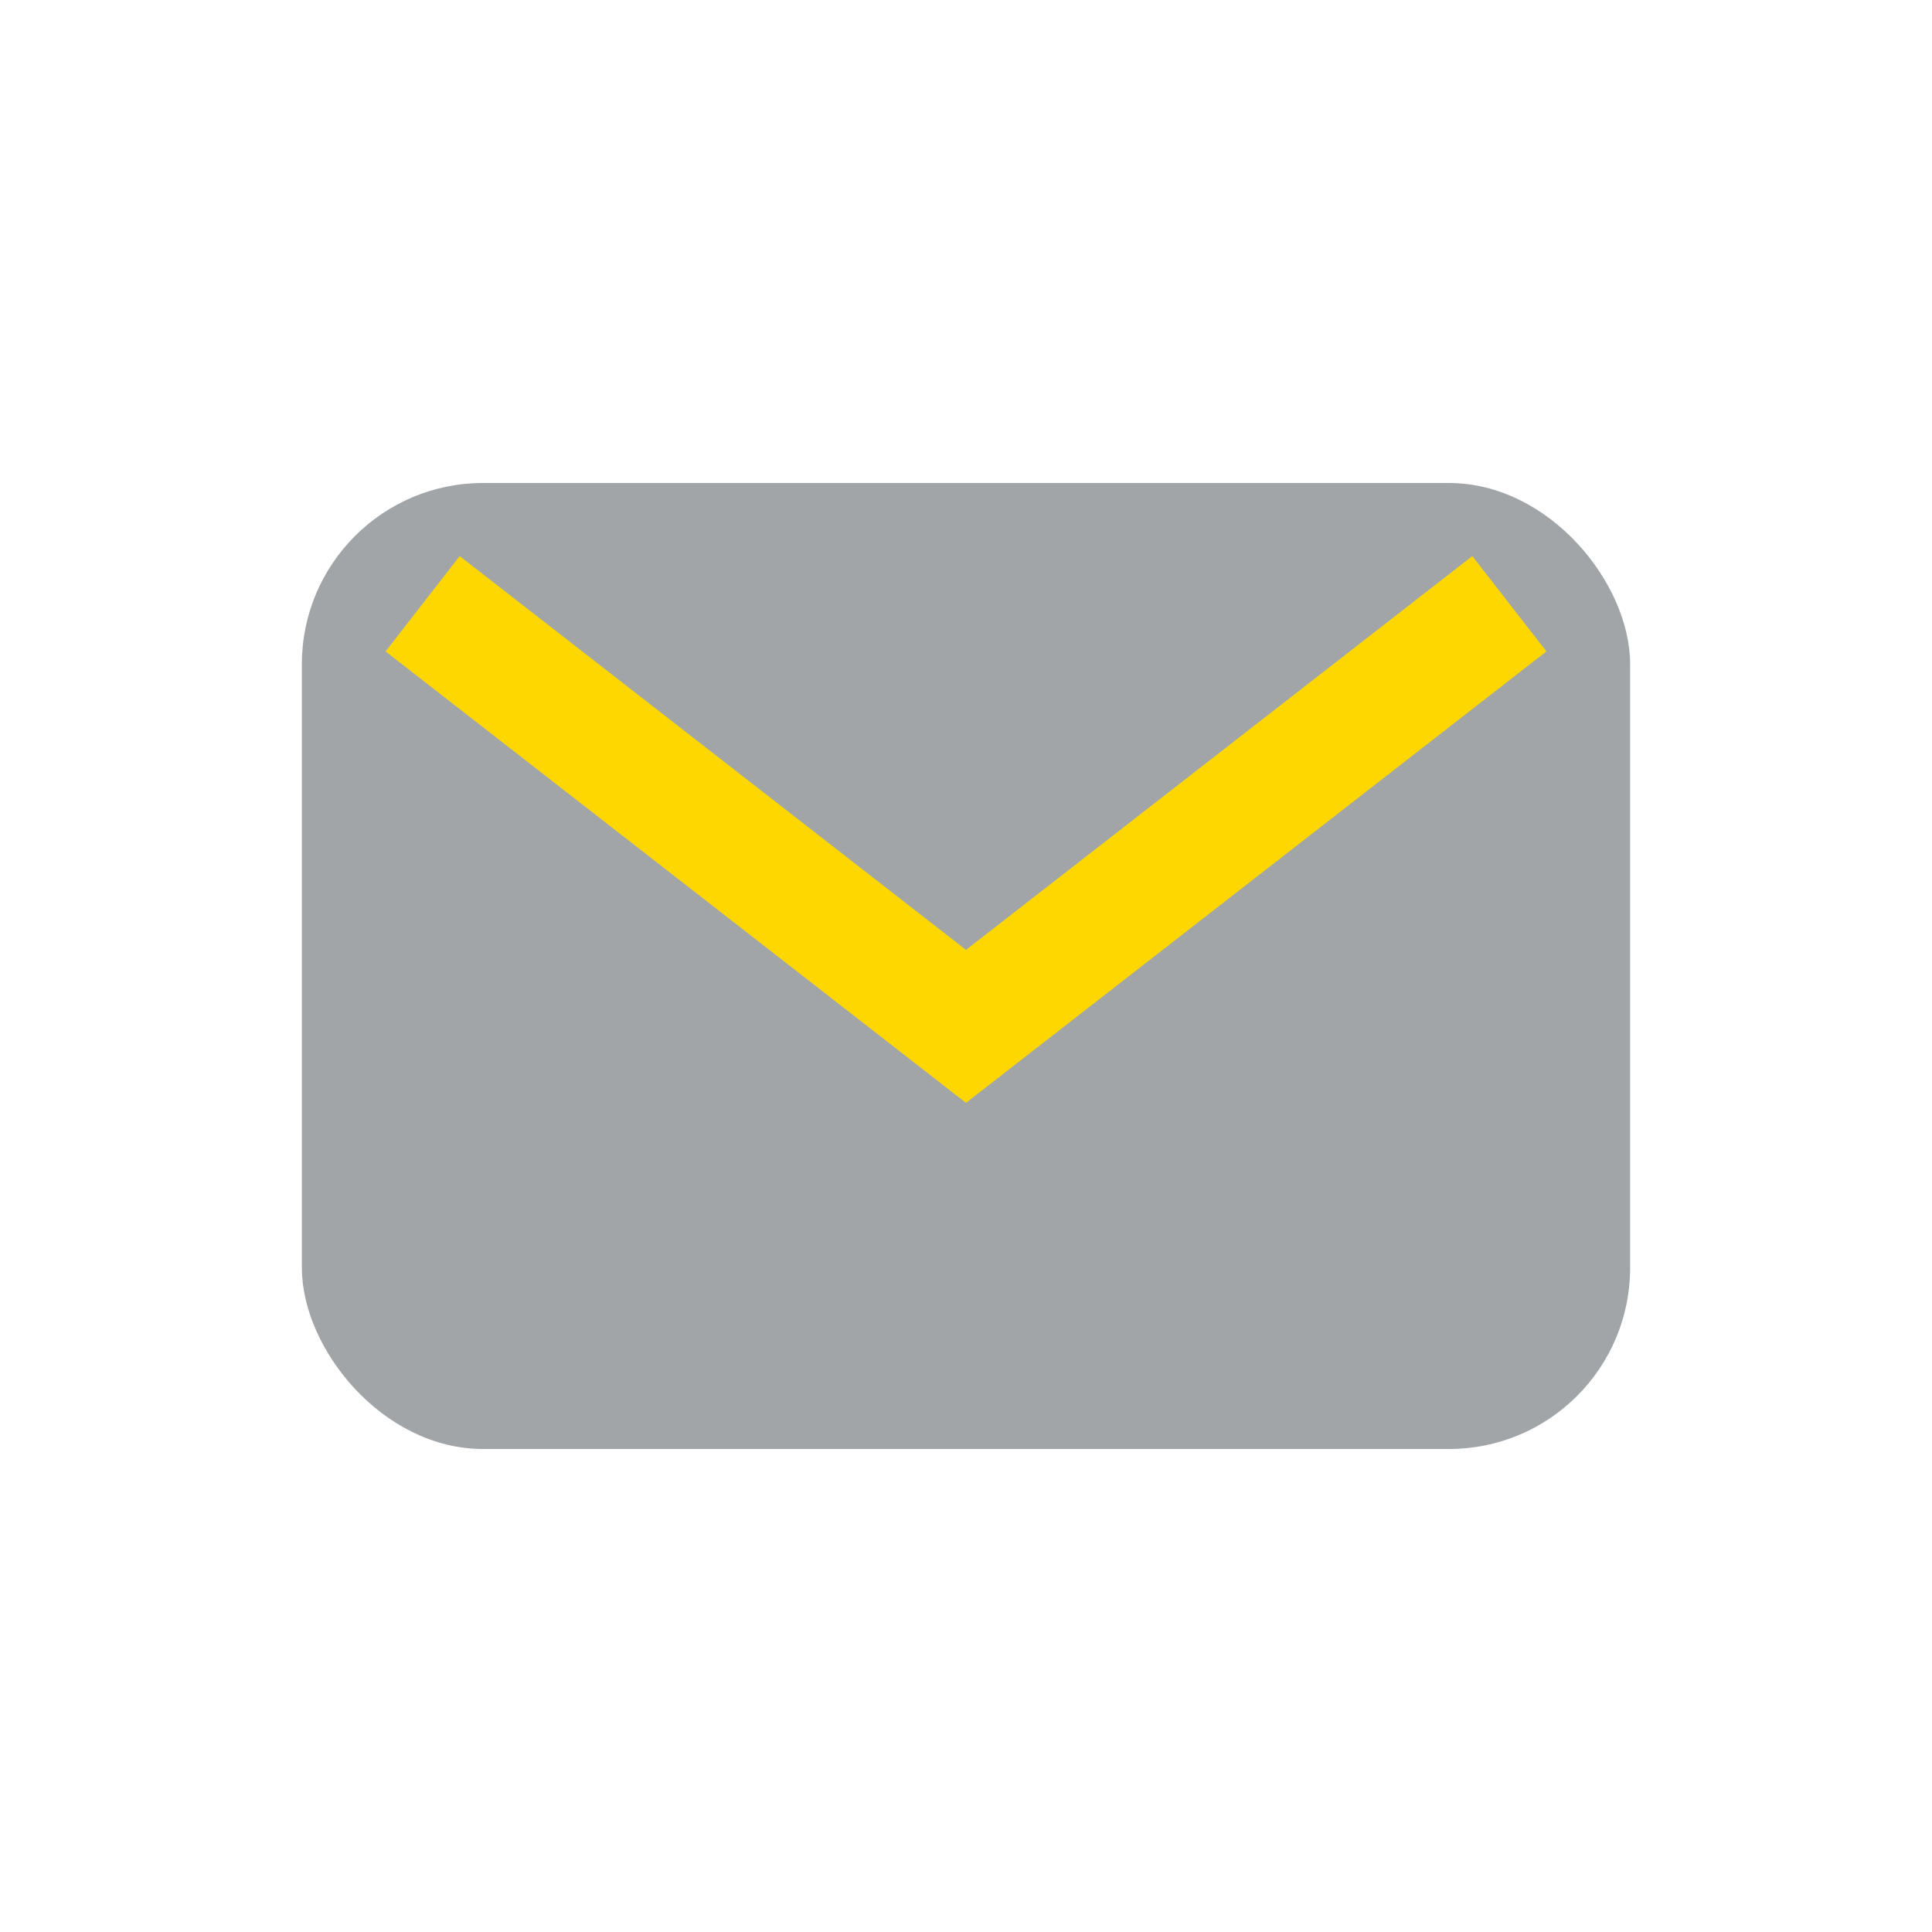
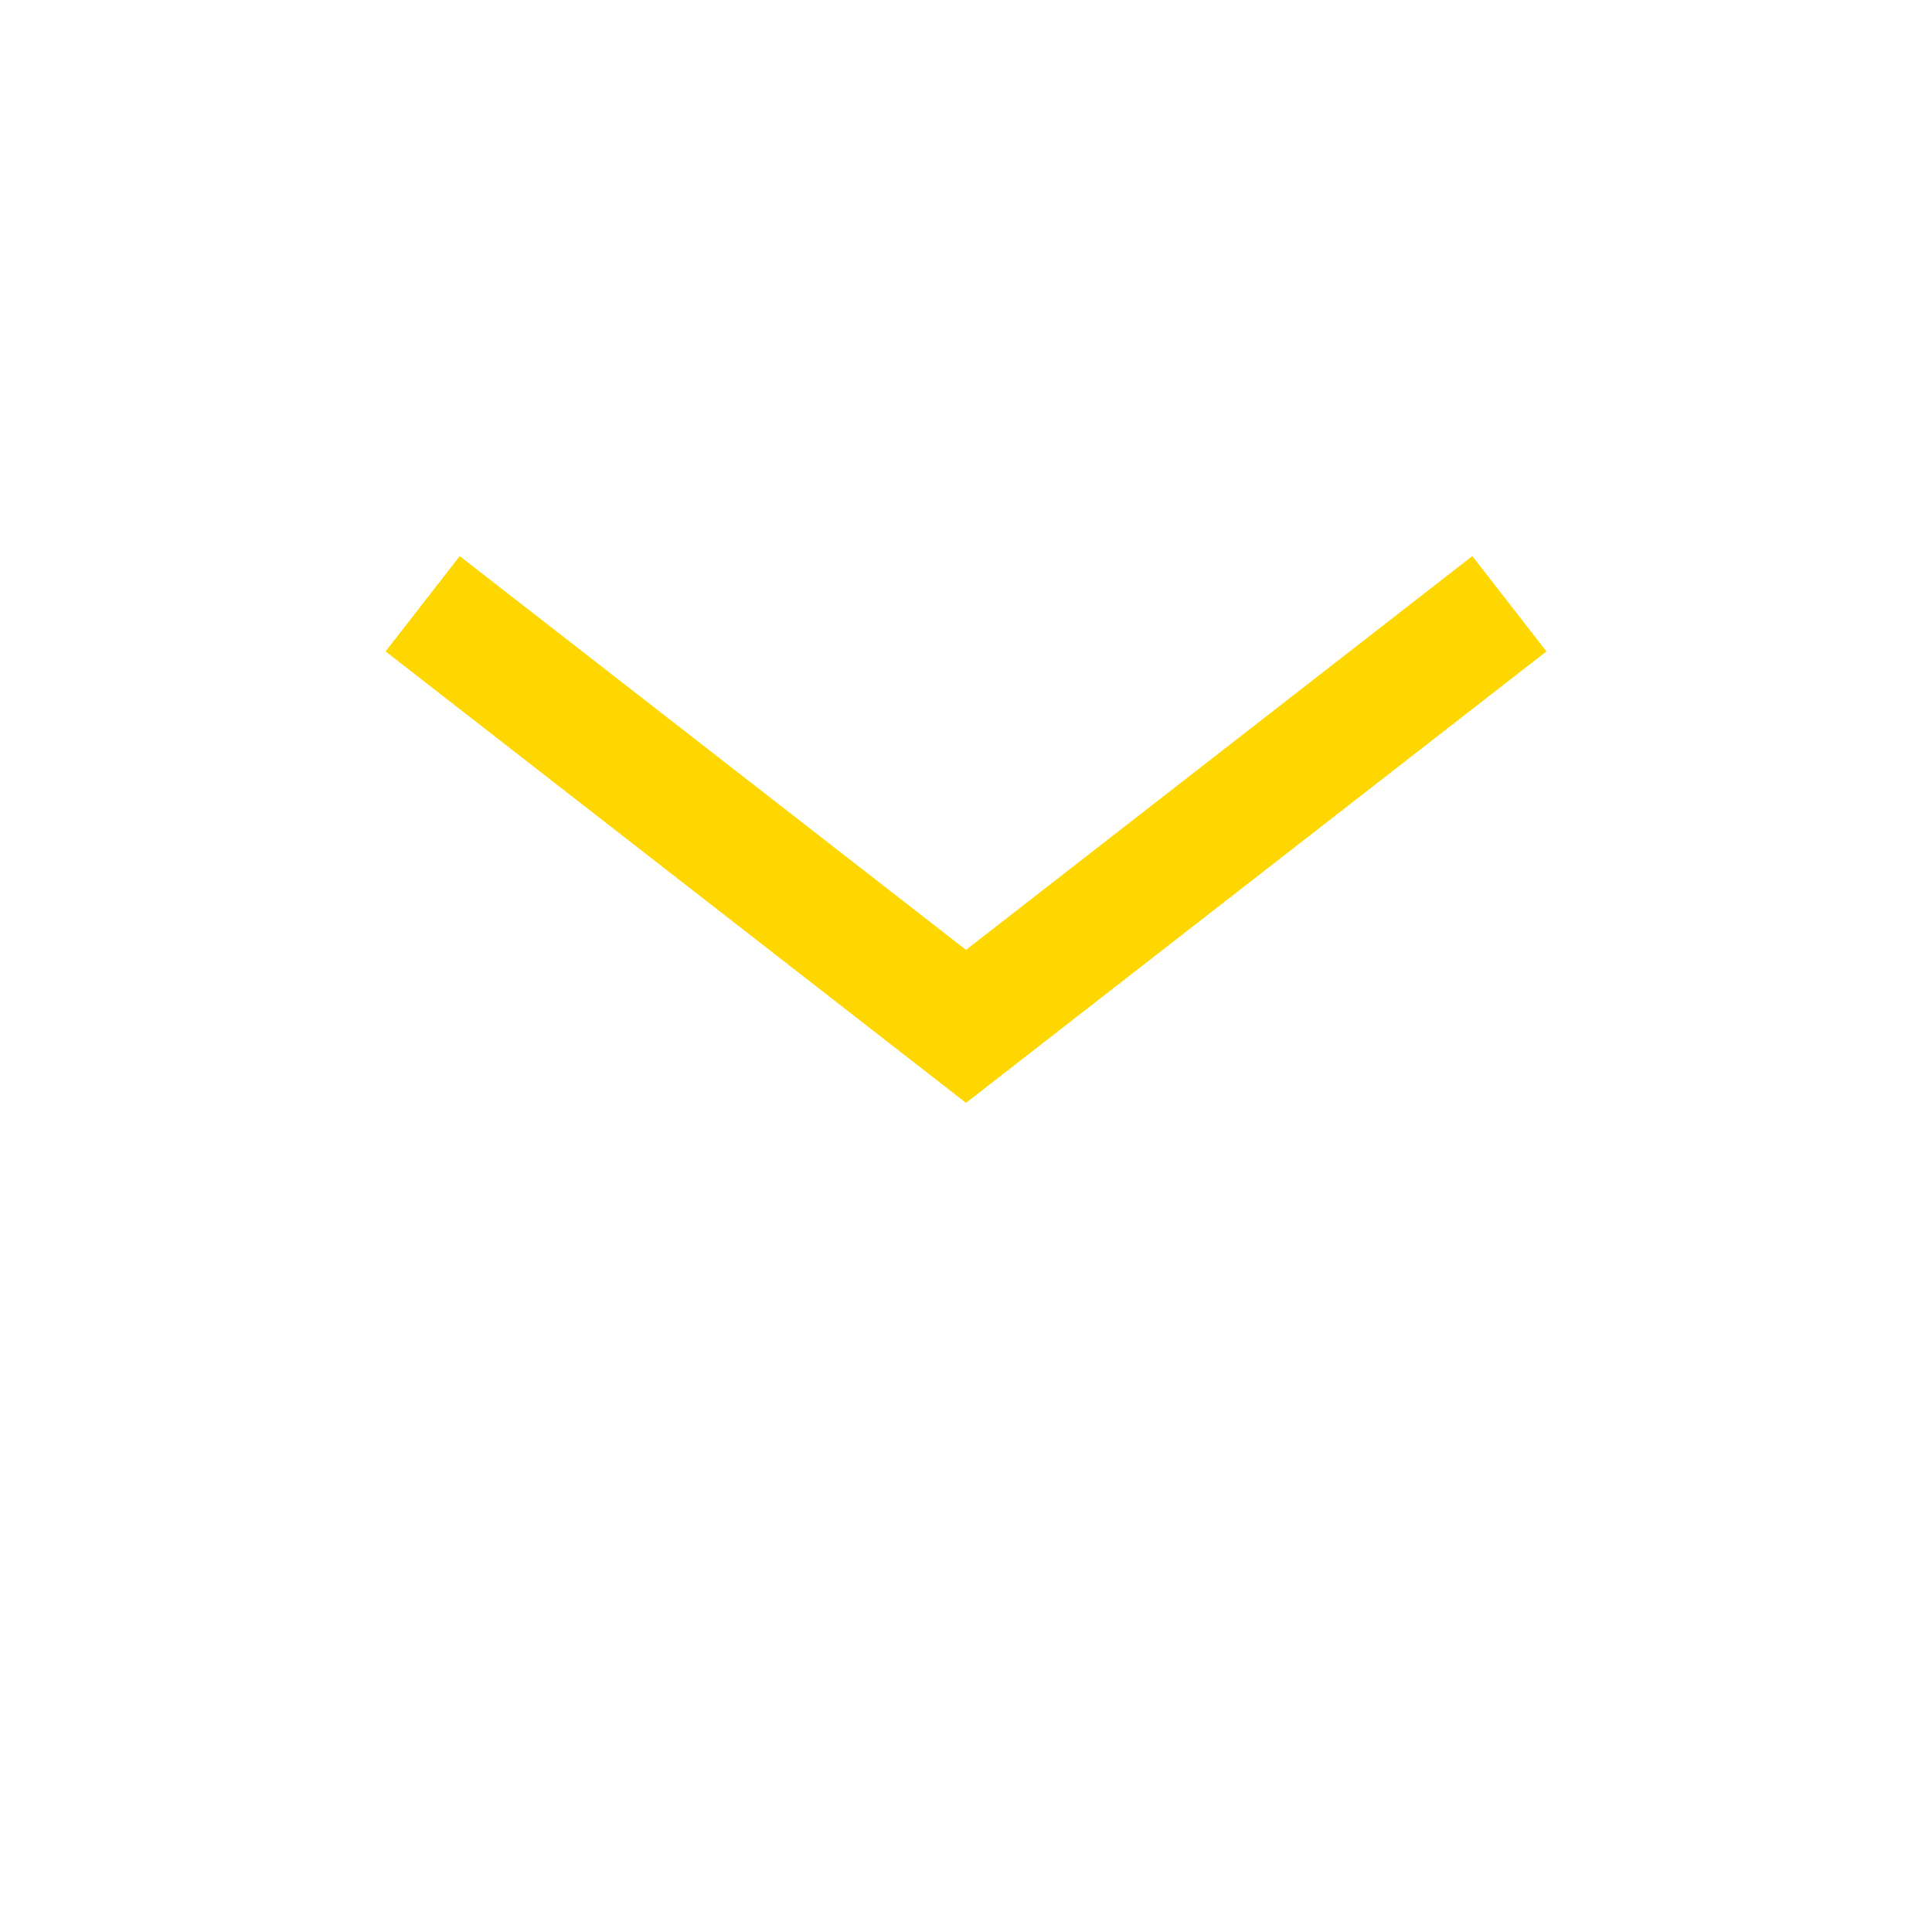
<svg xmlns="http://www.w3.org/2000/svg" width="32" height="32" viewBox="0 0 32 32">
-   <rect x="5" y="8" width="22" height="16" rx="3" fill="#A2A5A8" />
  <path d="M7 10l9 7 9-7" stroke="#FFD700" stroke-width="2" fill="none" />
</svg>